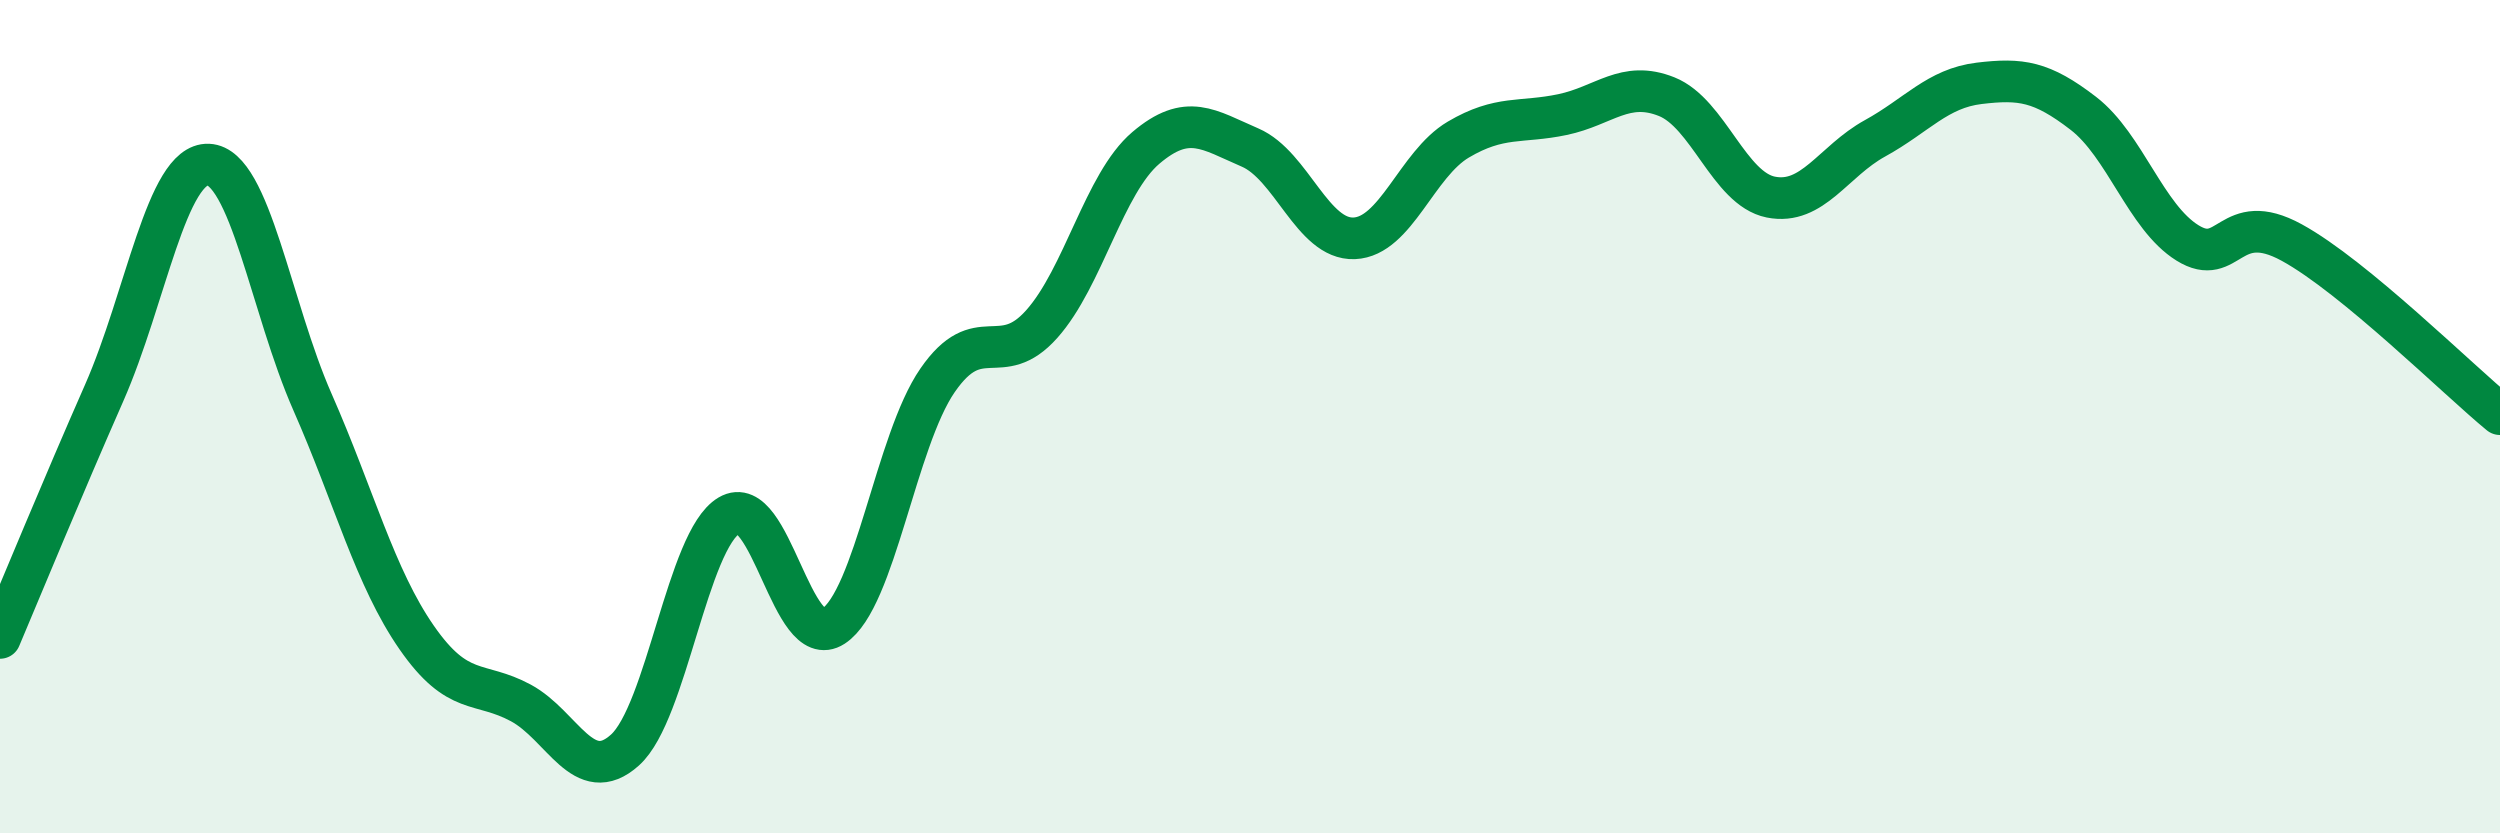
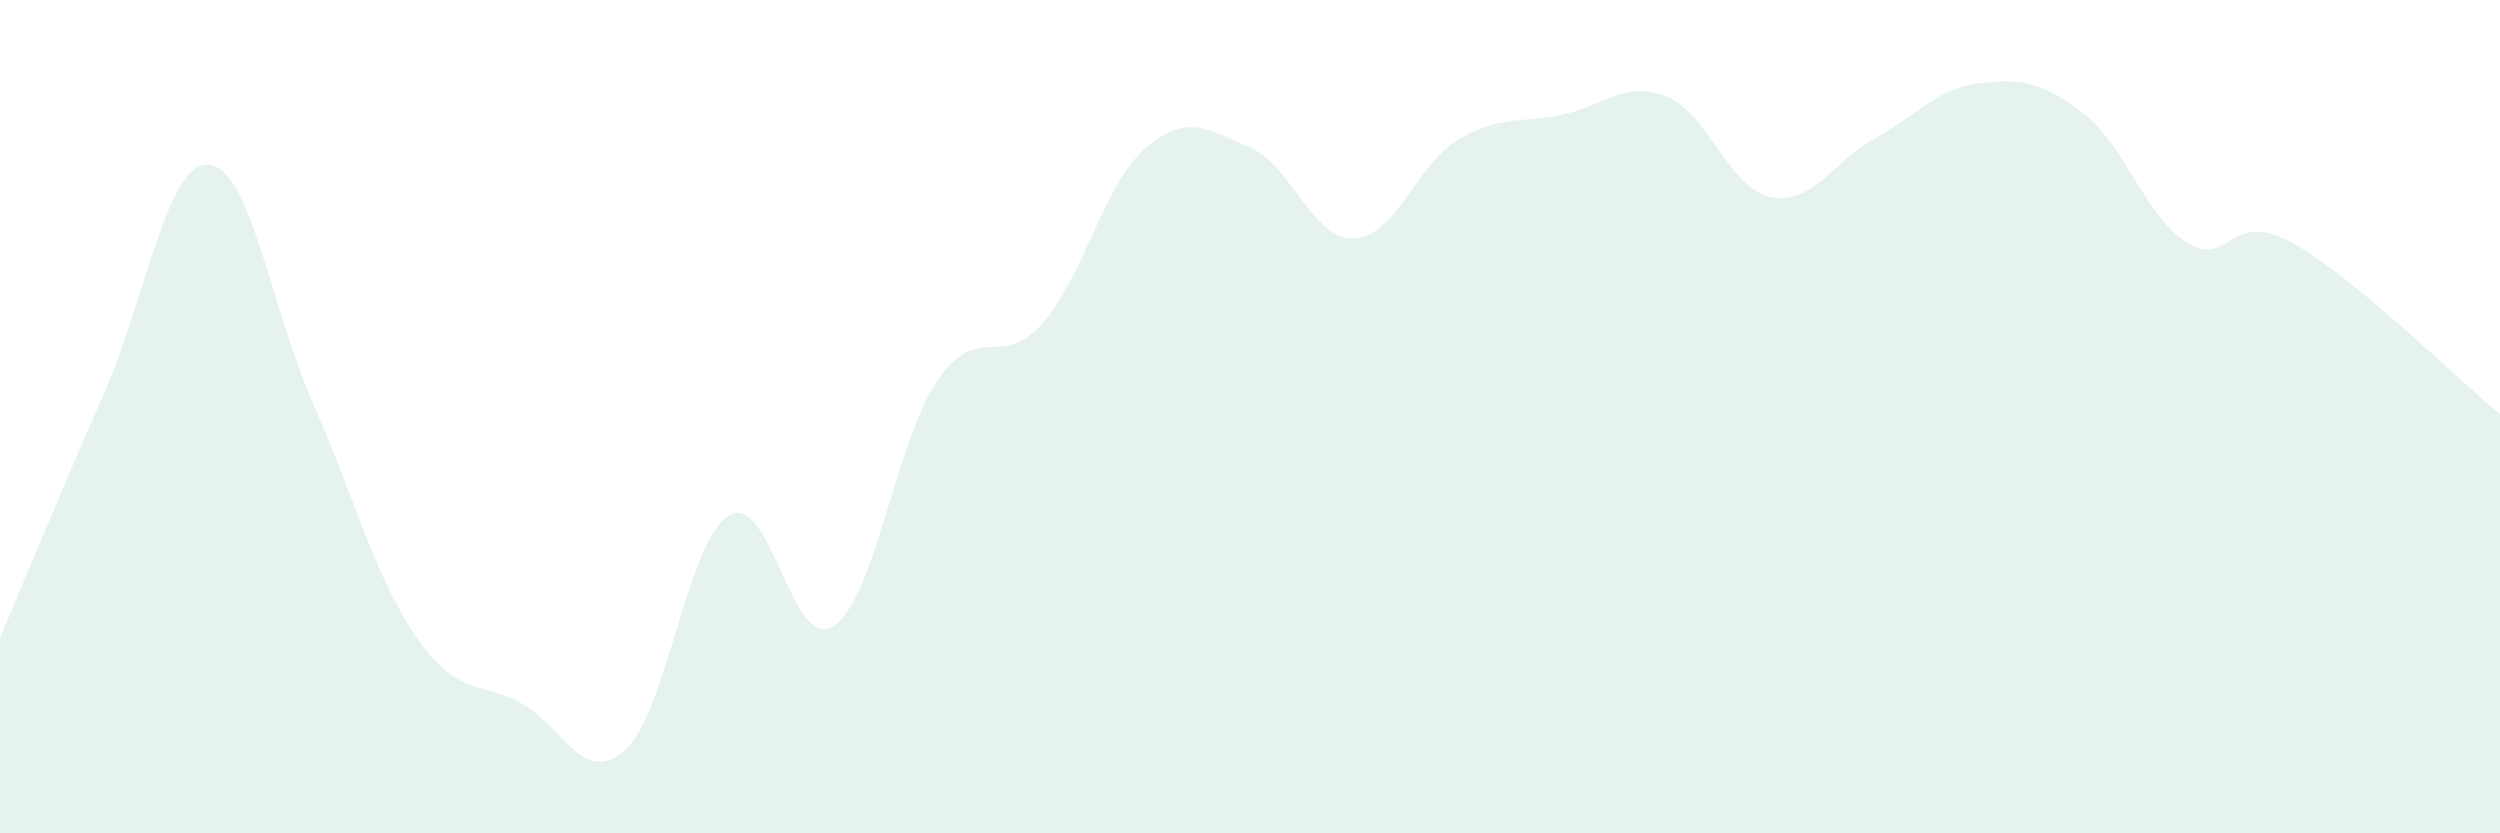
<svg xmlns="http://www.w3.org/2000/svg" width="60" height="20" viewBox="0 0 60 20">
  <path d="M 0,15.31 C 0.5,14.13 1.5,11.7 2.5,9.43 C 3.5,7.16 4,3.91 5,3.95 C 6,3.99 6.5,7.38 7.5,9.65 C 8.5,11.92 9,13.86 10,15.3 C 11,16.74 11.5,16.33 12.5,16.87 C 13.5,17.41 14,18.9 15,18 C 16,17.1 16.5,12.96 17.5,12.37 C 18.5,11.78 19,15.68 20,15.03 C 21,14.38 21.5,10.58 22.5,9.13 C 23.5,7.68 24,8.9 25,7.78 C 26,6.66 26.5,4.4 27.5,3.55 C 28.5,2.7 29,3.11 30,3.54 C 31,3.97 31.5,5.76 32.5,5.72 C 33.5,5.68 34,3.94 35,3.35 C 36,2.76 36.5,2.96 37.5,2.75 C 38.5,2.54 39,1.92 40,2.32 C 41,2.72 41.5,4.53 42.5,4.73 C 43.5,4.93 44,3.87 45,3.32 C 46,2.77 46.5,2.12 47.5,2 C 48.5,1.88 49,1.95 50,2.72 C 51,3.49 51.5,5.21 52.5,5.83 C 53.5,6.45 53.5,5 55,5.82 C 56.5,6.64 59,9.12 60,9.94L60 20L0 20Z" fill="#008740" opacity="0.1" stroke-linecap="round" stroke-linejoin="round" />
-   <path d="M 0,15.31 C 0.5,14.13 1.5,11.7 2.5,9.43 C 3.5,7.16 4,3.91 5,3.95 C 6,3.99 6.5,7.38 7.5,9.65 C 8.5,11.92 9,13.86 10,15.3 C 11,16.74 11.5,16.33 12.5,16.87 C 13.5,17.41 14,18.9 15,18 C 16,17.1 16.5,12.96 17.5,12.37 C 18.5,11.78 19,15.68 20,15.03 C 21,14.38 21.5,10.58 22.5,9.13 C 23.5,7.68 24,8.9 25,7.78 C 26,6.66 26.5,4.4 27.5,3.55 C 28.5,2.7 29,3.11 30,3.54 C 31,3.97 31.5,5.76 32.5,5.72 C 33.5,5.68 34,3.94 35,3.35 C 36,2.76 36.5,2.96 37.5,2.75 C 38.5,2.54 39,1.92 40,2.32 C 41,2.72 41.5,4.53 42.5,4.73 C 43.5,4.93 44,3.87 45,3.32 C 46,2.77 46.5,2.12 47.5,2 C 48.5,1.88 49,1.95 50,2.72 C 51,3.49 51.5,5.21 52.5,5.83 C 53.5,6.45 53.5,5 55,5.82 C 56.5,6.64 59,9.12 60,9.94" stroke="#008740" stroke-width="1" fill="none" stroke-linecap="round" stroke-linejoin="round" />
</svg>